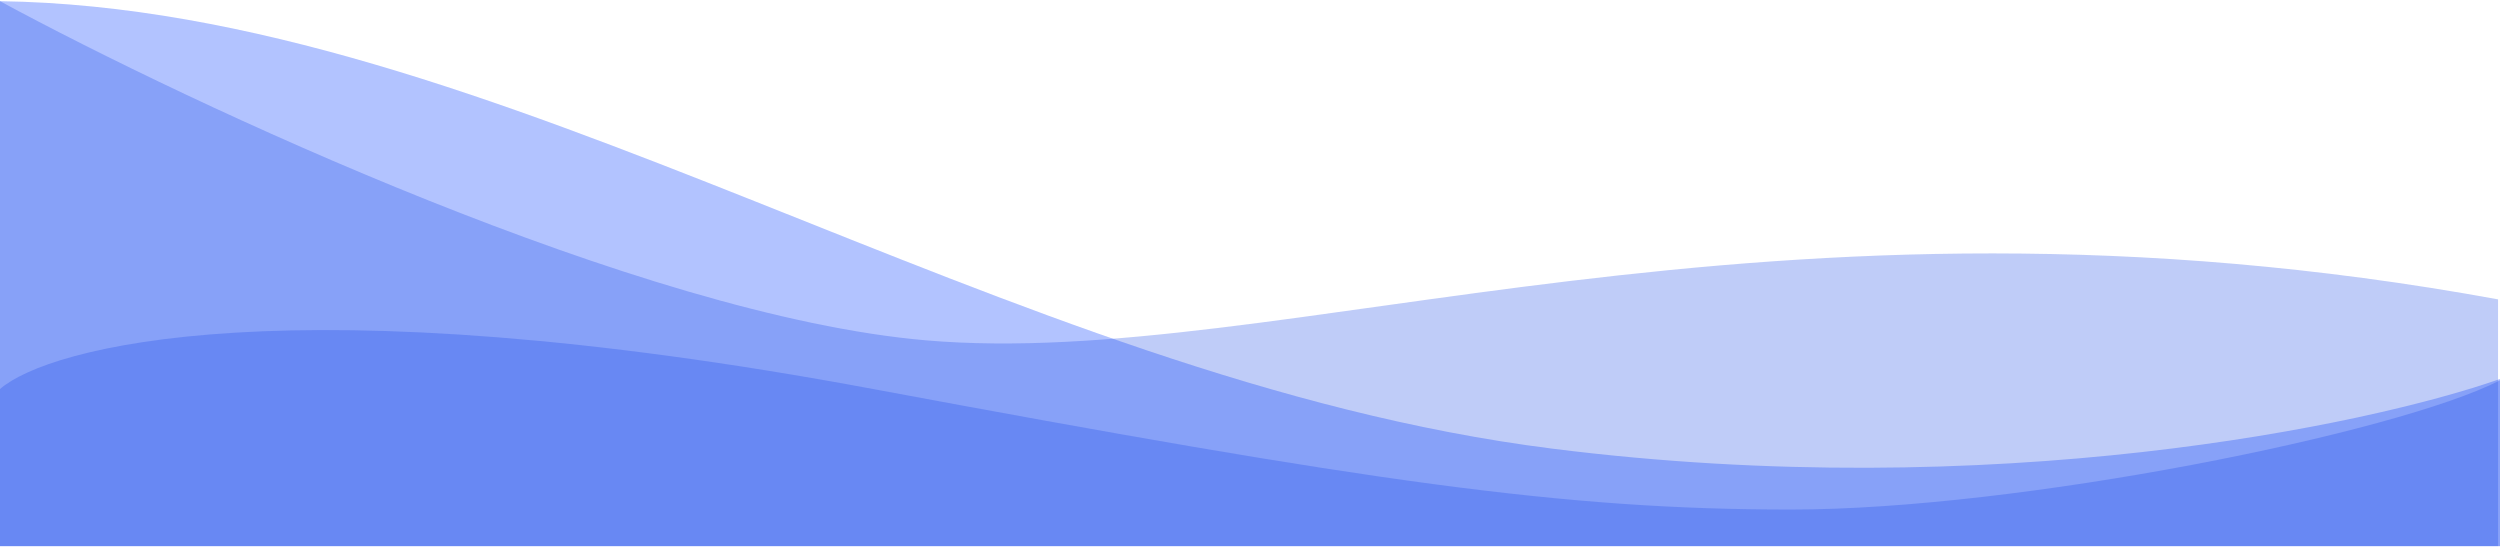
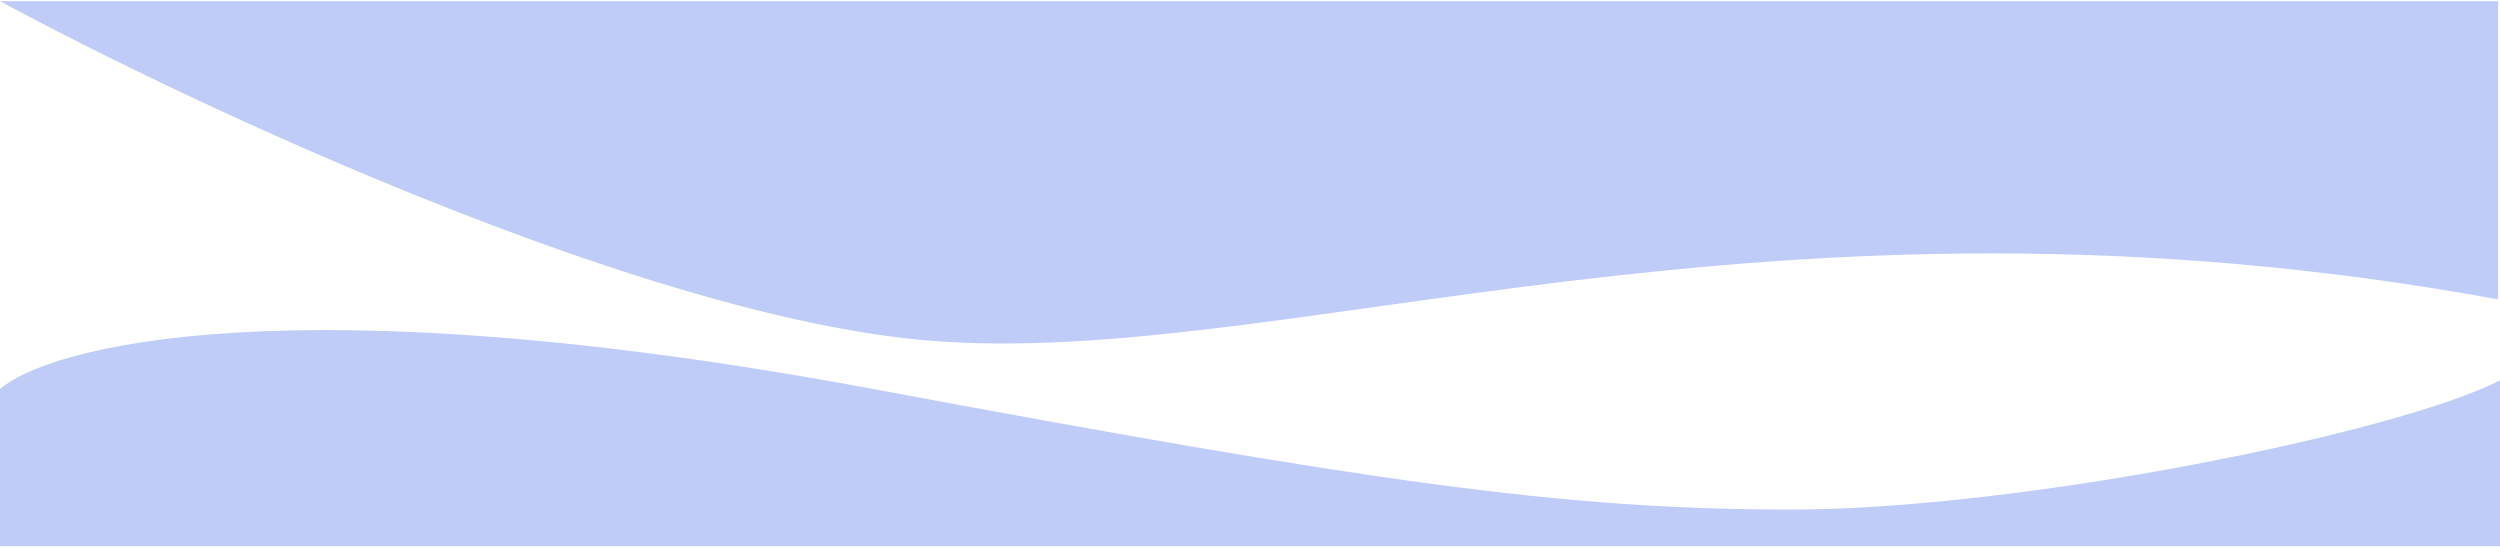
<svg xmlns="http://www.w3.org/2000/svg" width="1280" height="280" viewBox="0 0 1280 280" fill="none">
-   <path d="M794.643 229.692C1020.46 258.216 1212.3 217.807 1280 194.037V279.609H0V0.609C253.857 4.174 512.373 194.037 794.643 229.692Z" fill="#4E74FF" fill-opacity="0.43" />
-   <path d="M474.142 174.258C328.646 161.759 97.424 53.284 0 0.609V279.609H1279V153.278C903.432 84.532 656.011 189.882 474.142 174.258Z" fill="#1C48E6" fill-opacity="0.28" />
+   <path d="M474.142 174.258C328.646 161.759 97.424 53.284 0 0.609H1279V153.278C903.432 84.532 656.011 189.882 474.142 174.258Z" fill="#1C48E6" fill-opacity="0.28" />
  <path d="M447.127 199.194C148.634 143.532 24.262 177.813 0 199.194V279.609H1280V194.726C1227.1 221.85 1033.77 260.89 917 260.89C800.228 260.89 701.5 246.628 447.127 199.194Z" fill="#1C48E6" fill-opacity="0.28" />
</svg>